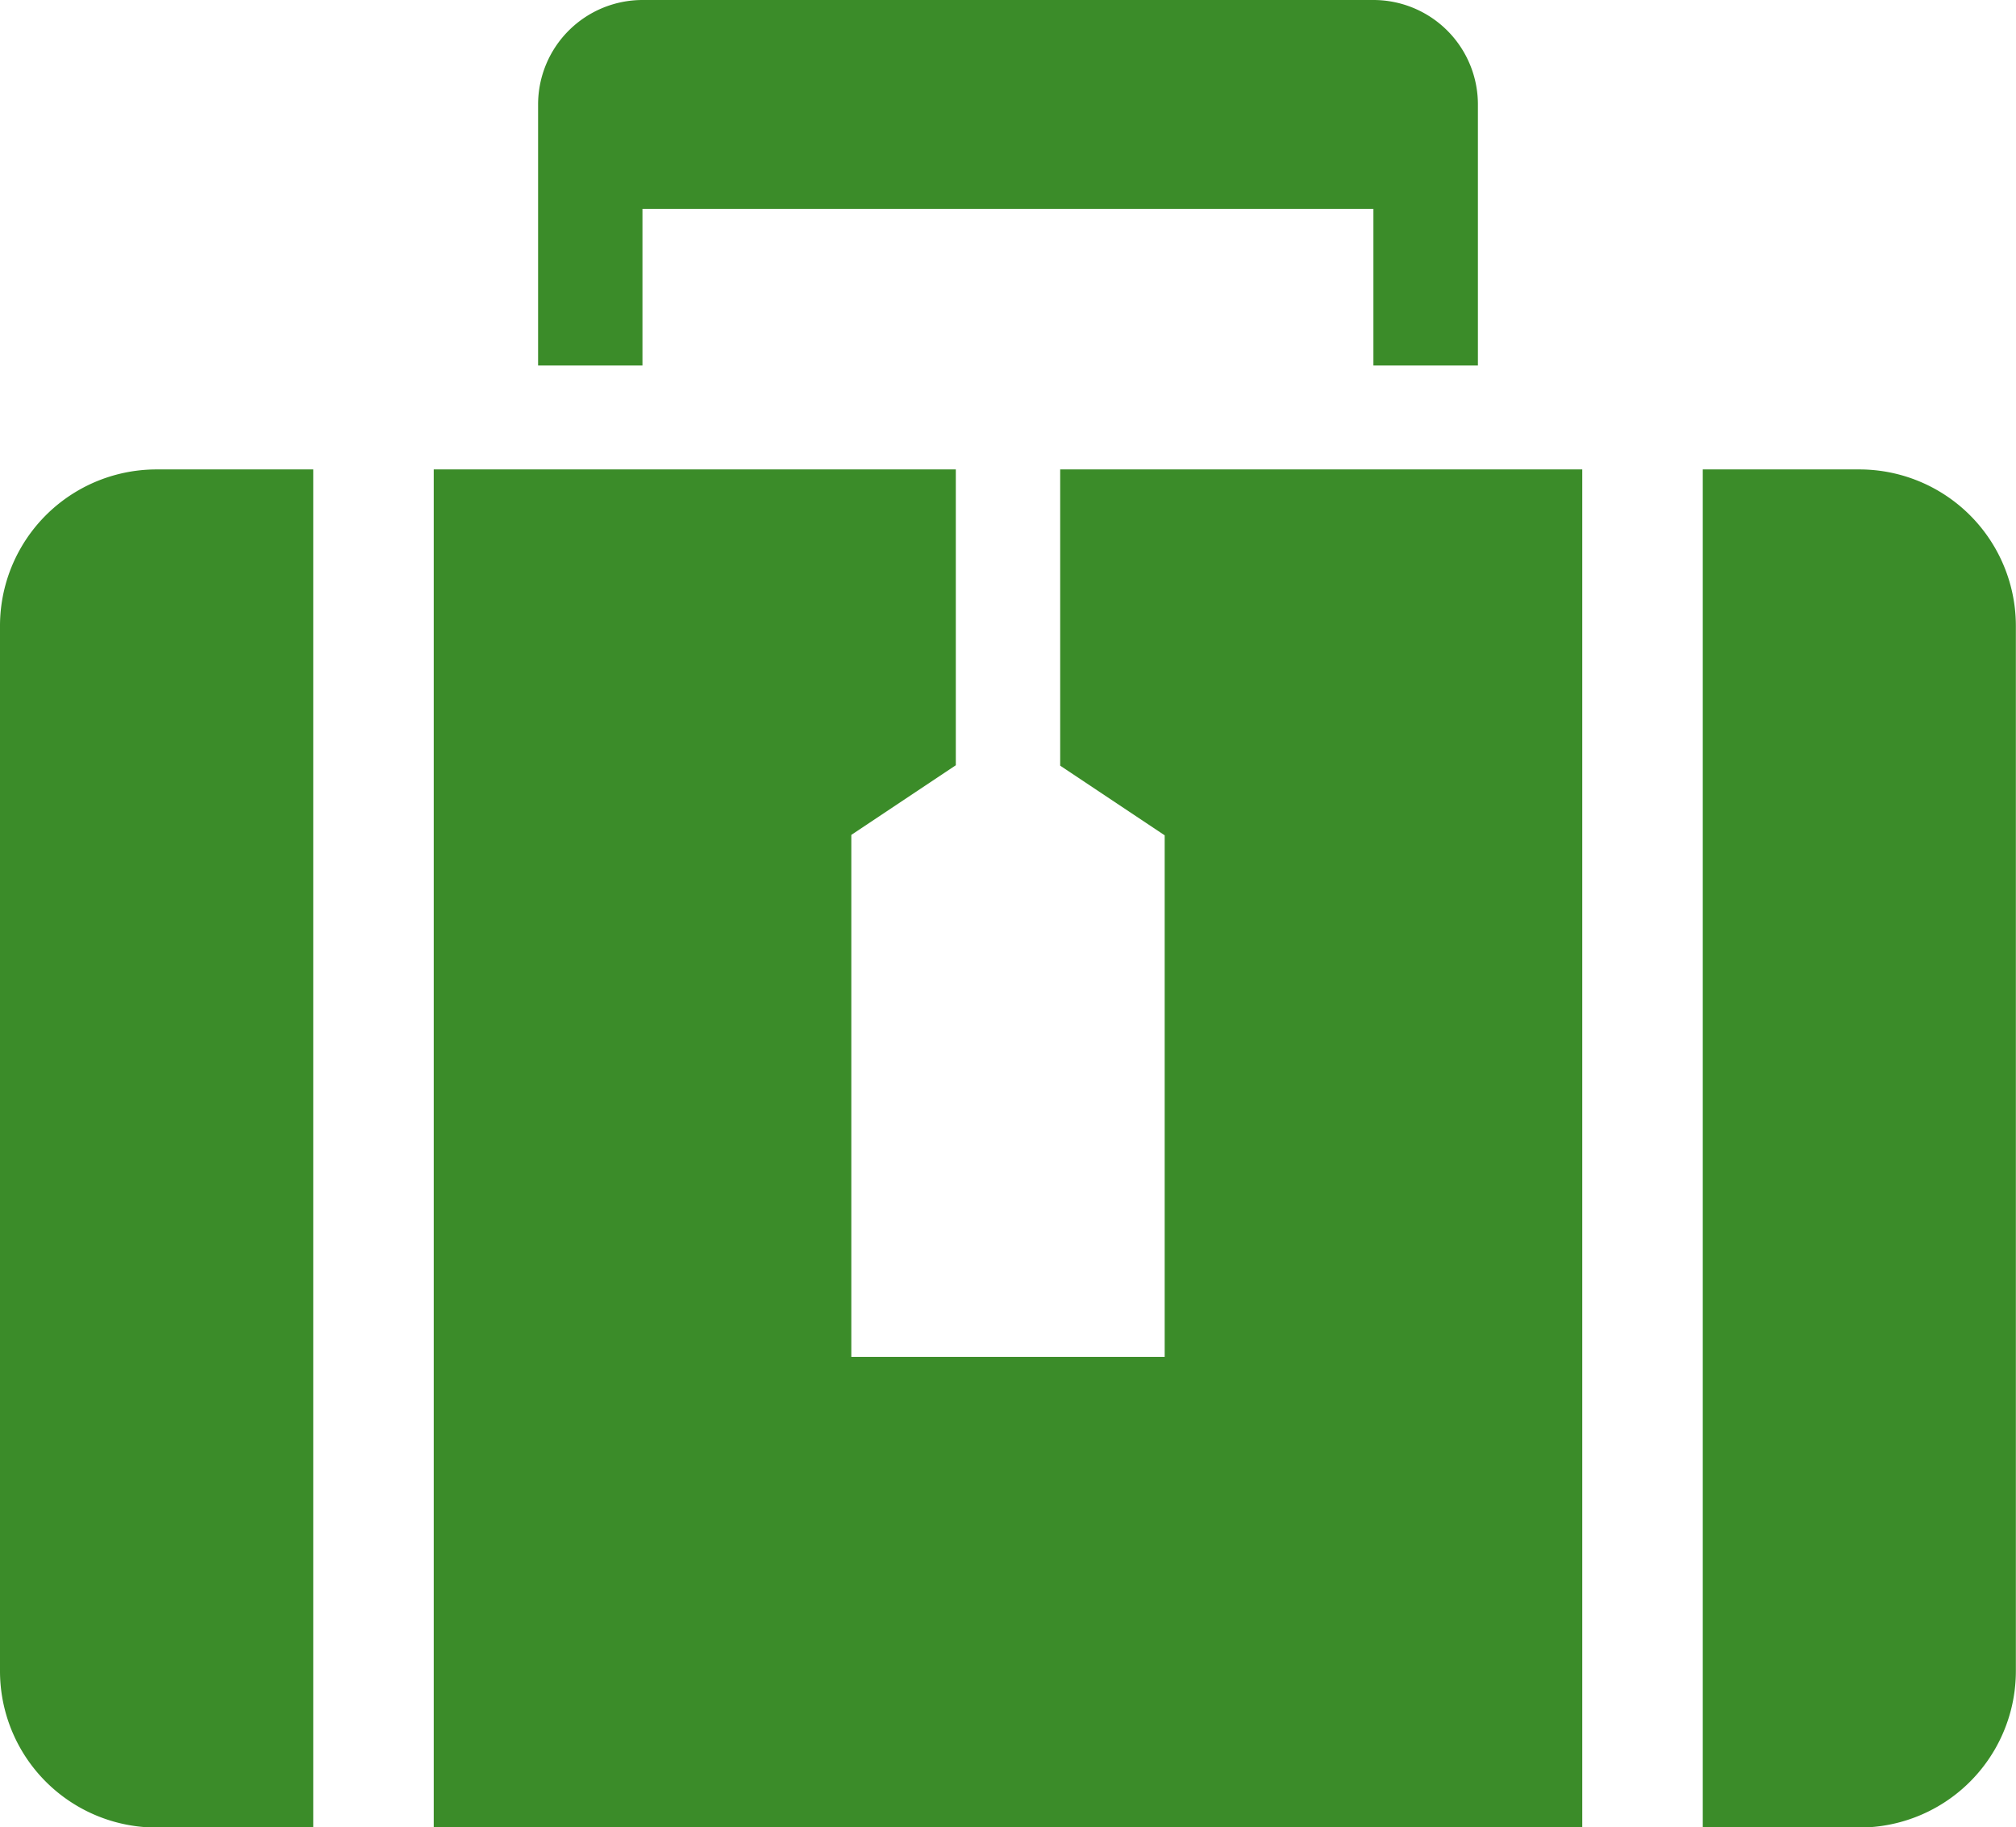
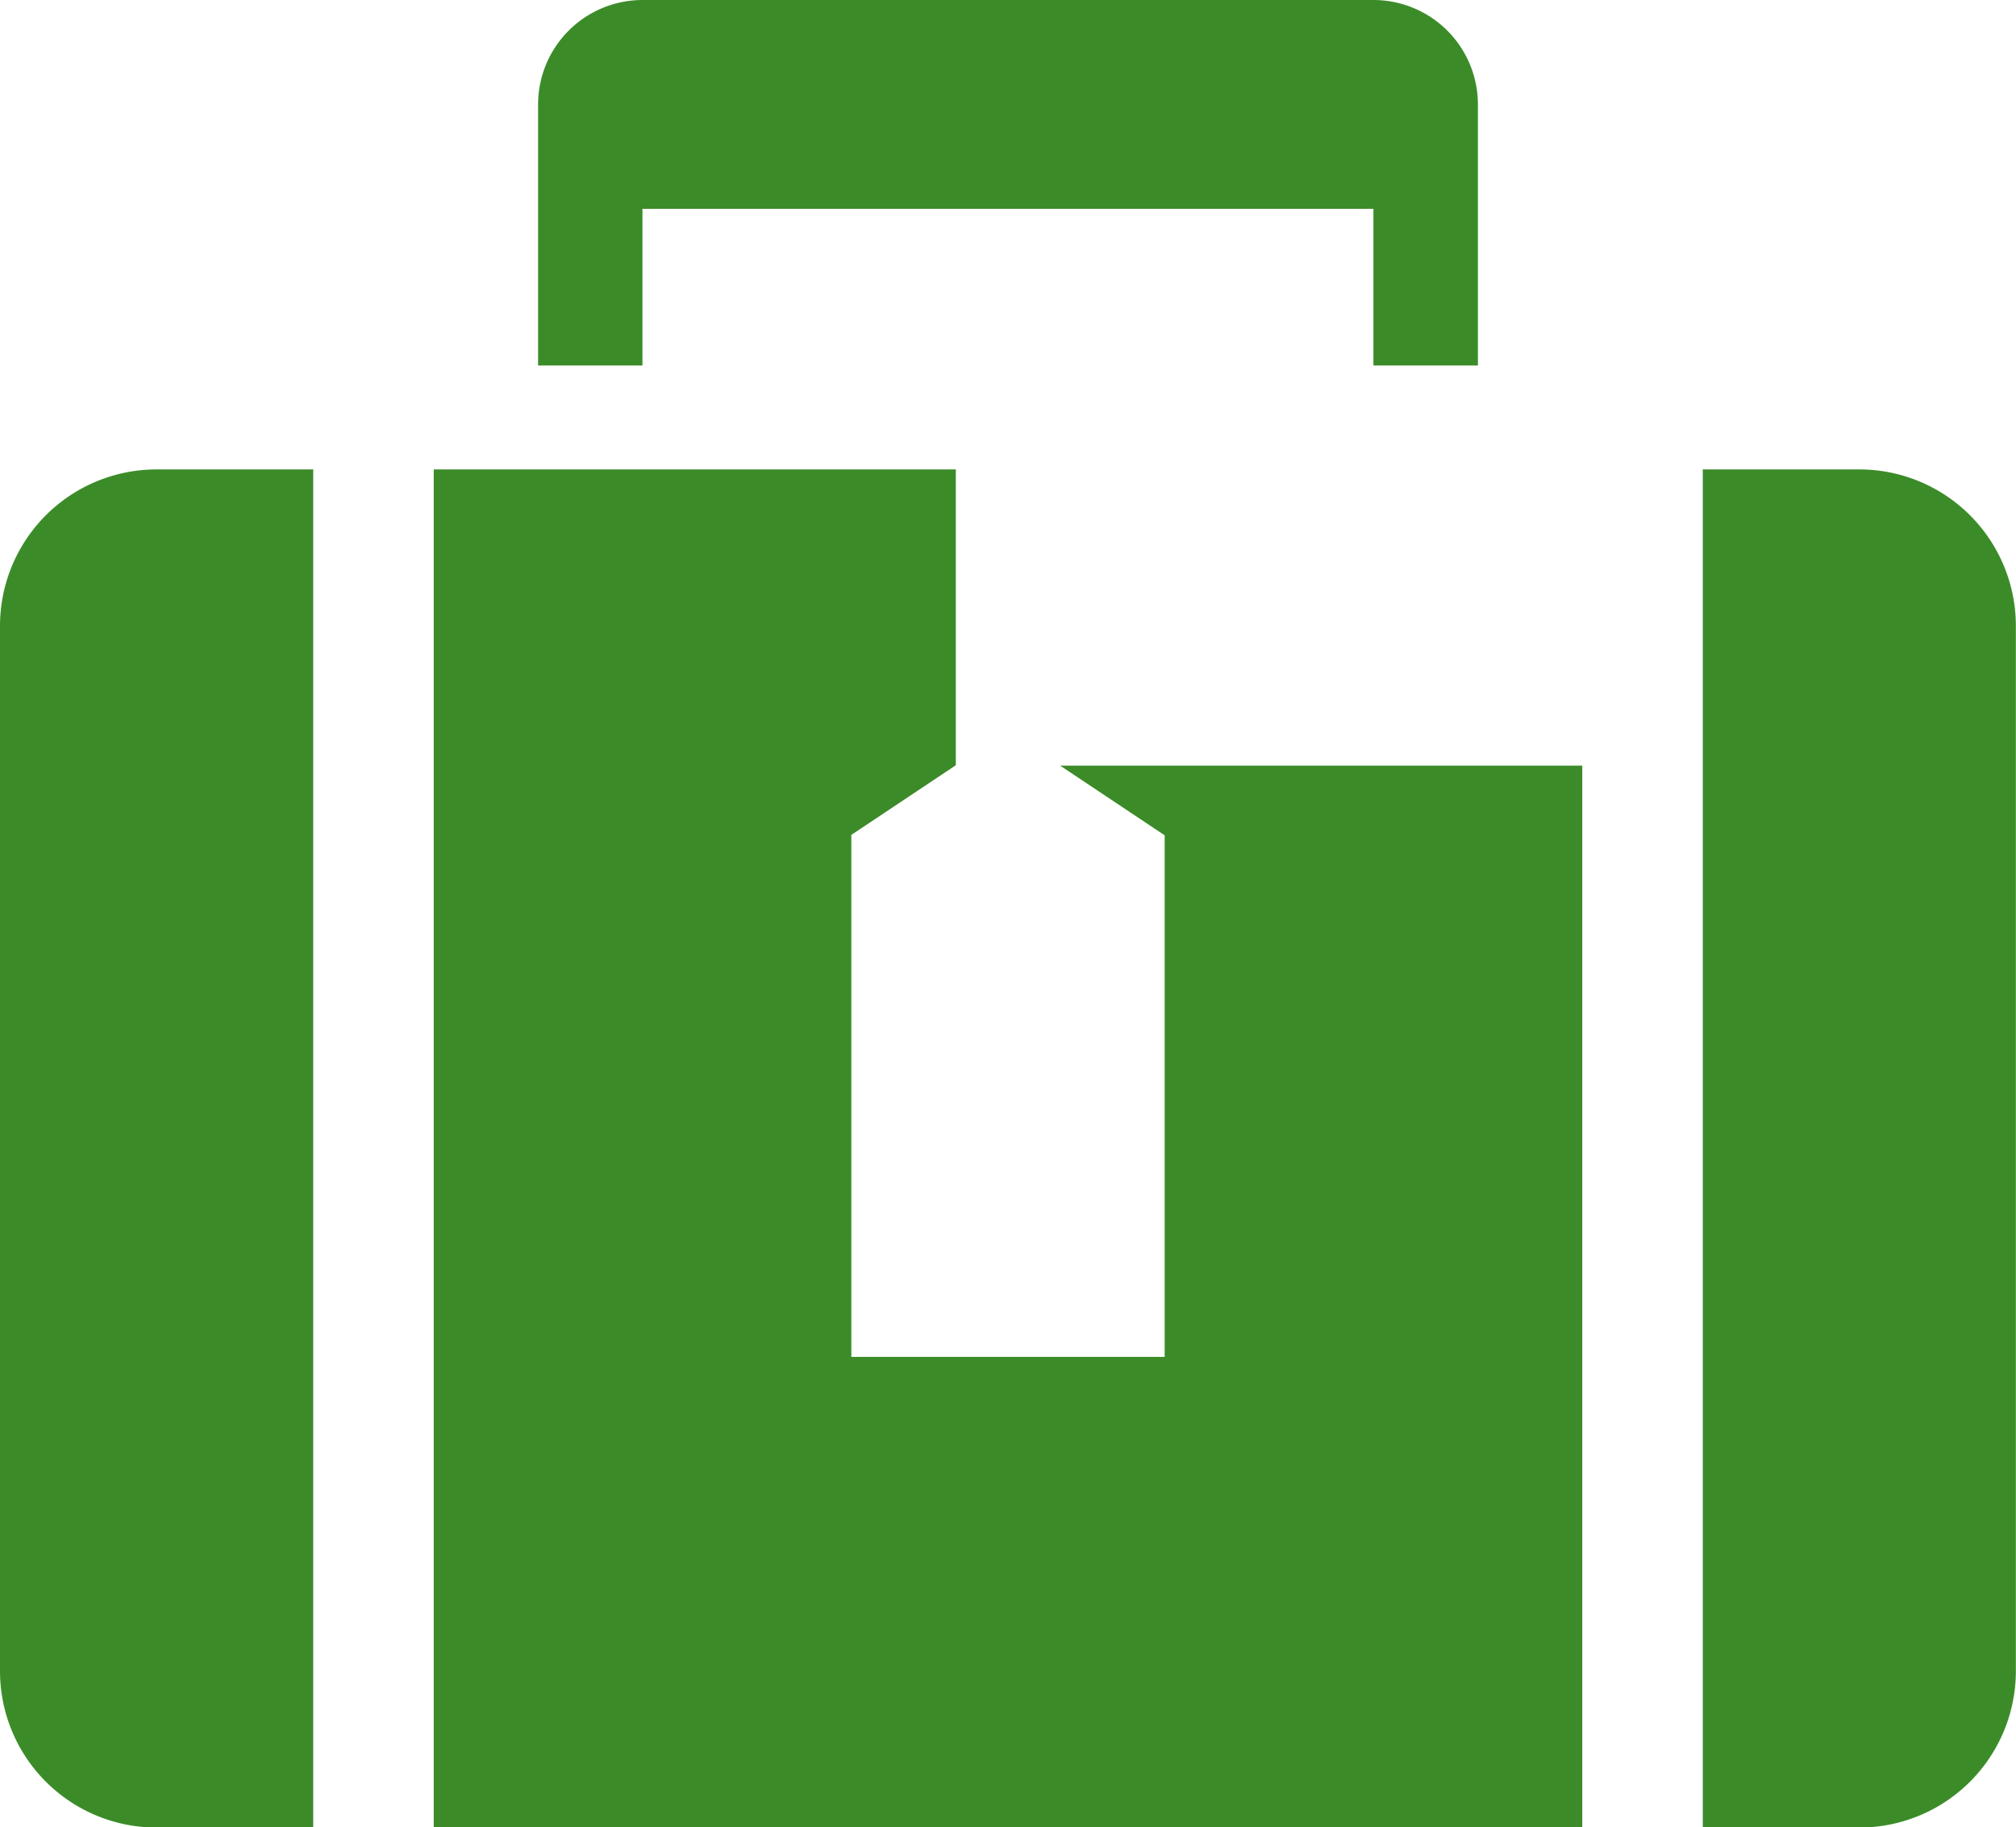
<svg xmlns="http://www.w3.org/2000/svg" width="14.99" height="13.588" viewBox="0 0 14.99 13.588">
  <g id="グループ_2729" data-name="グループ 2729" transform="translate(-5694.511 -3816.409)">
-     <path id="パス_4757" data-name="パス 4757" d="M15.172,77.9h1.164A1.164,1.164,0,0,1,17.5,79.068v7.764A1.164,1.164,0,0,1,16.336,88H15.172ZM7.288,74.409h5.435a.777.777,0,0,1,.777.777v1.941h-.777V75.962H7.288v1.165H6.512V75.186a.777.777,0,0,1,.776-.777M5.736,77.9H9.618v2.2l-.777.518V84.5h2.33V80.621l-.777-.518V77.9h3.882V88H5.736ZM2.511,79.068A1.164,1.164,0,0,1,3.676,77.9H4.84V88H3.676a1.164,1.164,0,0,1-1.165-1.165Z" transform="translate(5692 3742)" fill="#3b8c29" />
+     <path id="パス_4757" data-name="パス 4757" d="M15.172,77.9h1.164A1.164,1.164,0,0,1,17.5,79.068v7.764A1.164,1.164,0,0,1,16.336,88H15.172ZM7.288,74.409h5.435a.777.777,0,0,1,.777.777v1.941h-.777V75.962H7.288v1.165H6.512V75.186a.777.777,0,0,1,.776-.777M5.736,77.9H9.618v2.2l-.777.518V84.5h2.33V80.621l-.777-.518h3.882V88H5.736ZM2.511,79.068A1.164,1.164,0,0,1,3.676,77.9H4.84V88H3.676a1.164,1.164,0,0,1-1.165-1.165Z" transform="translate(5692 3742)" fill="#3b8c29" />
  </g>
</svg>